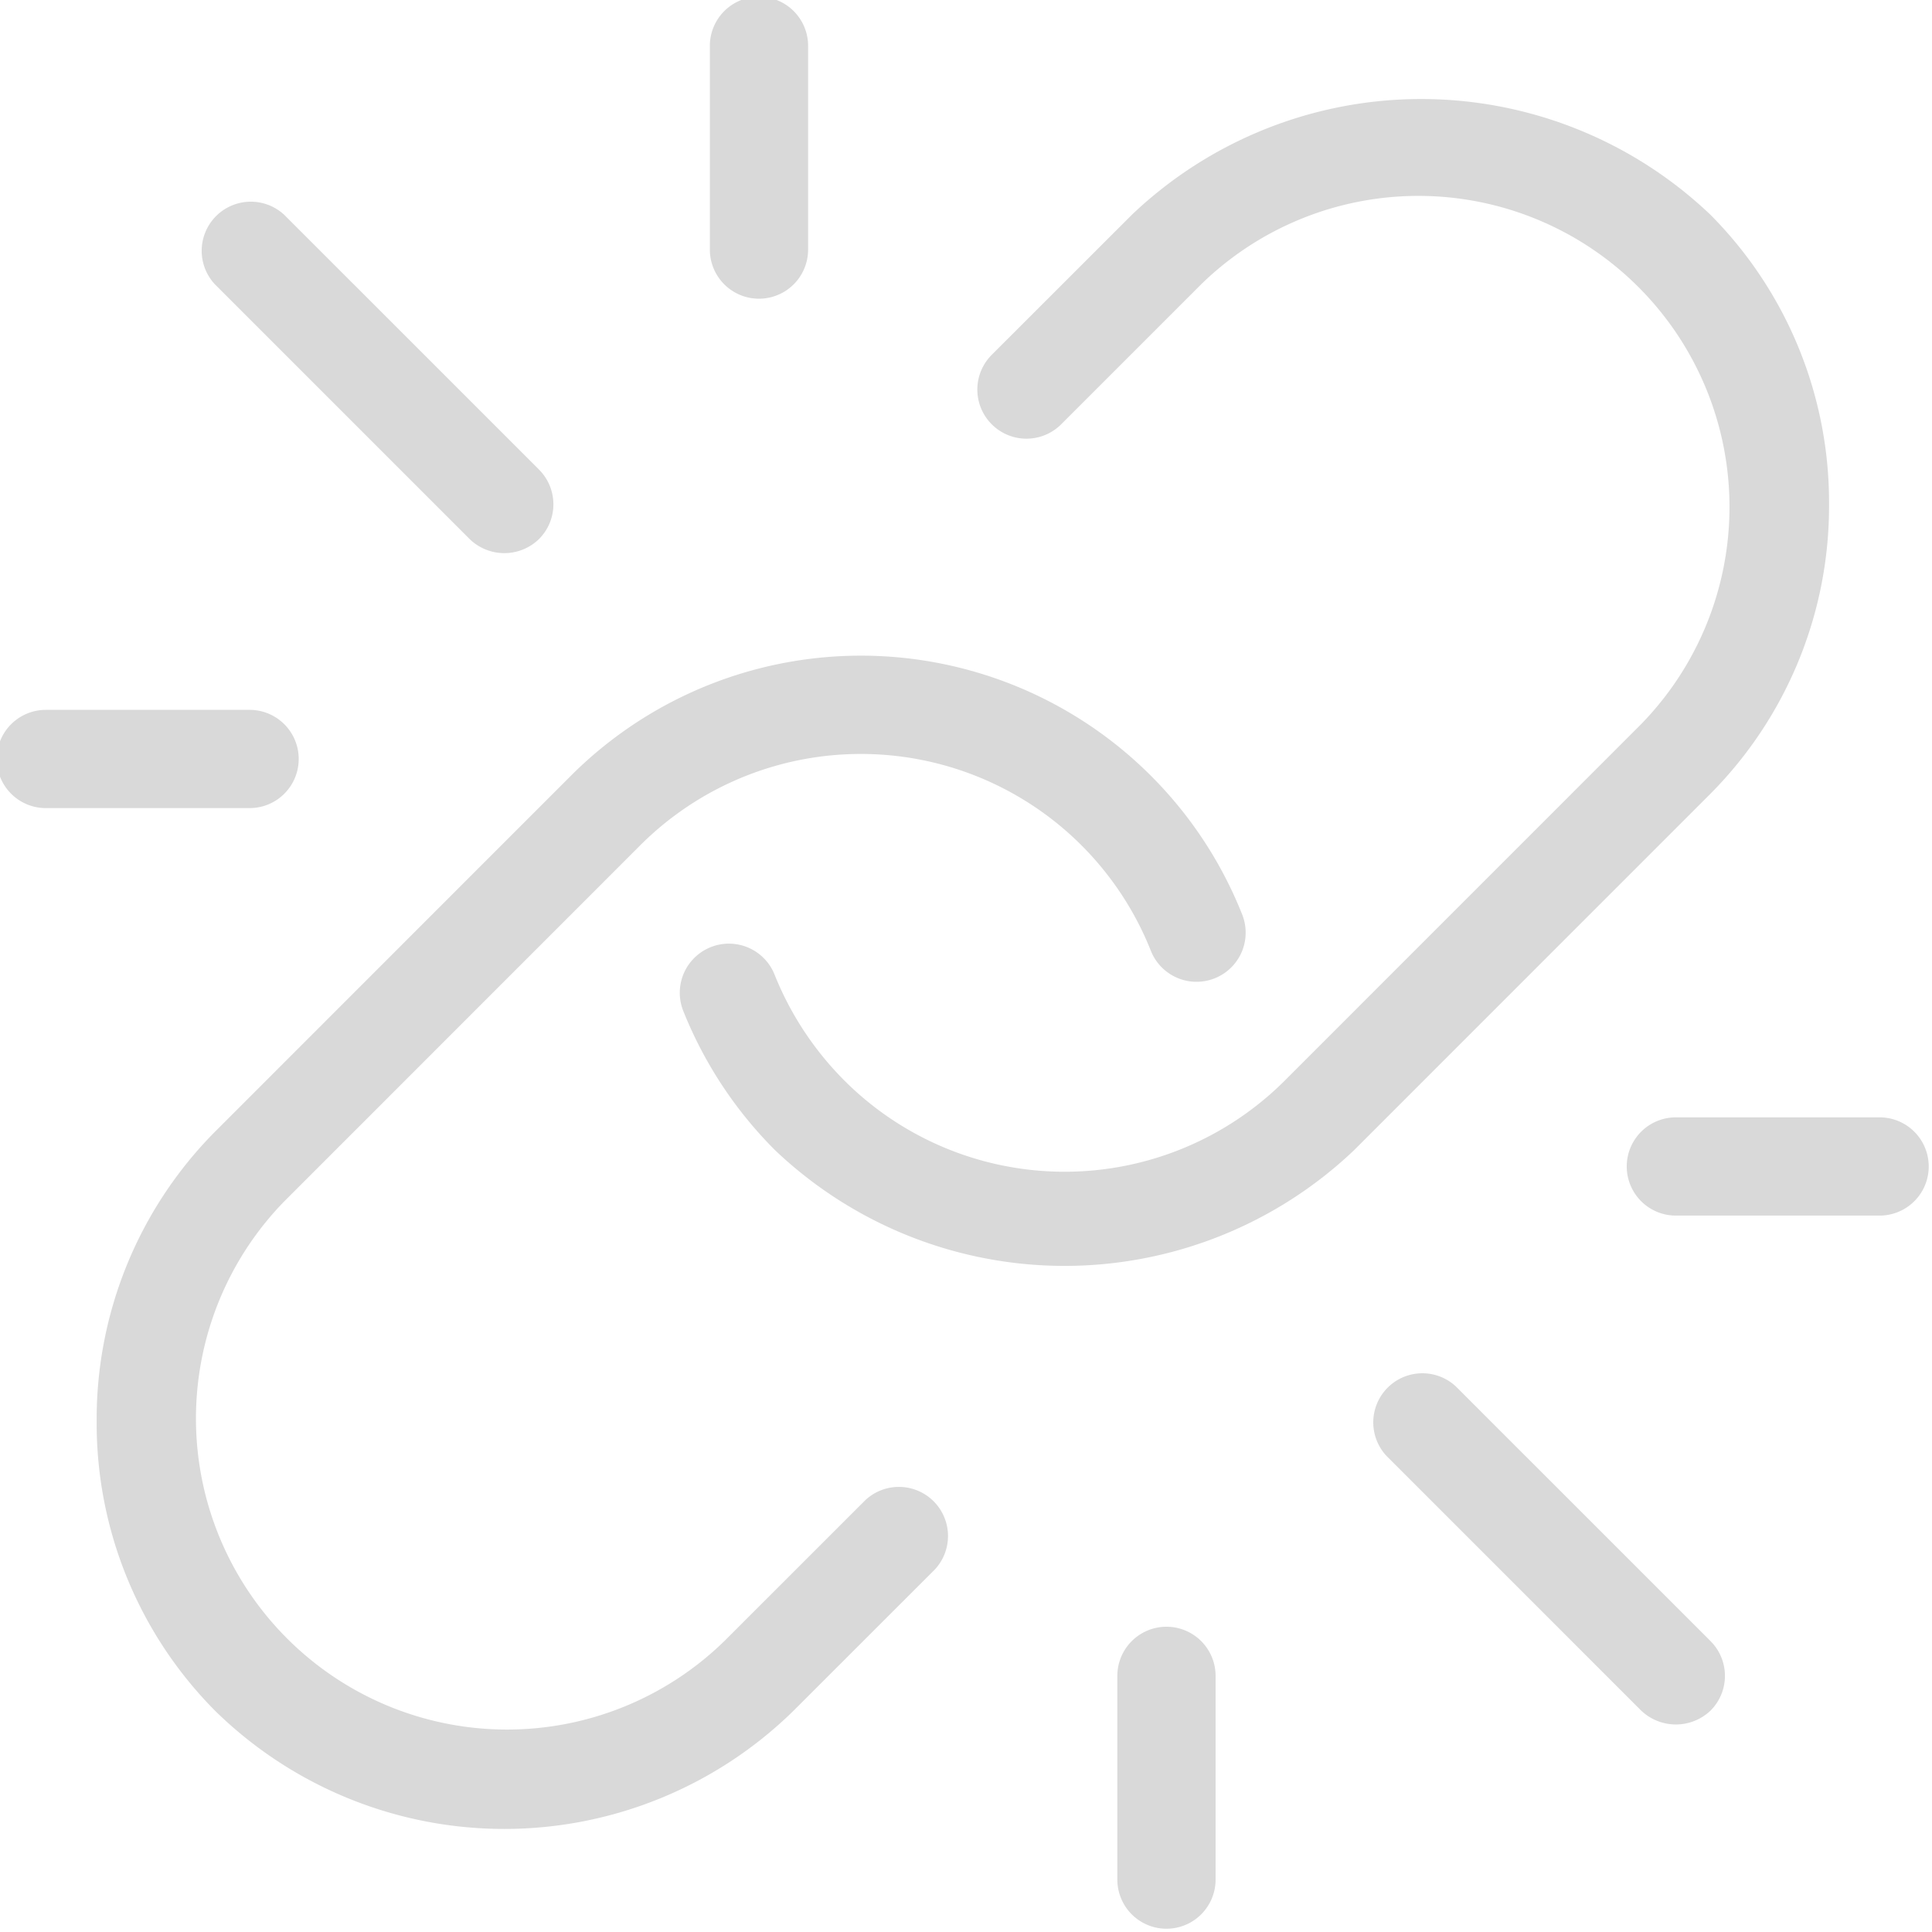
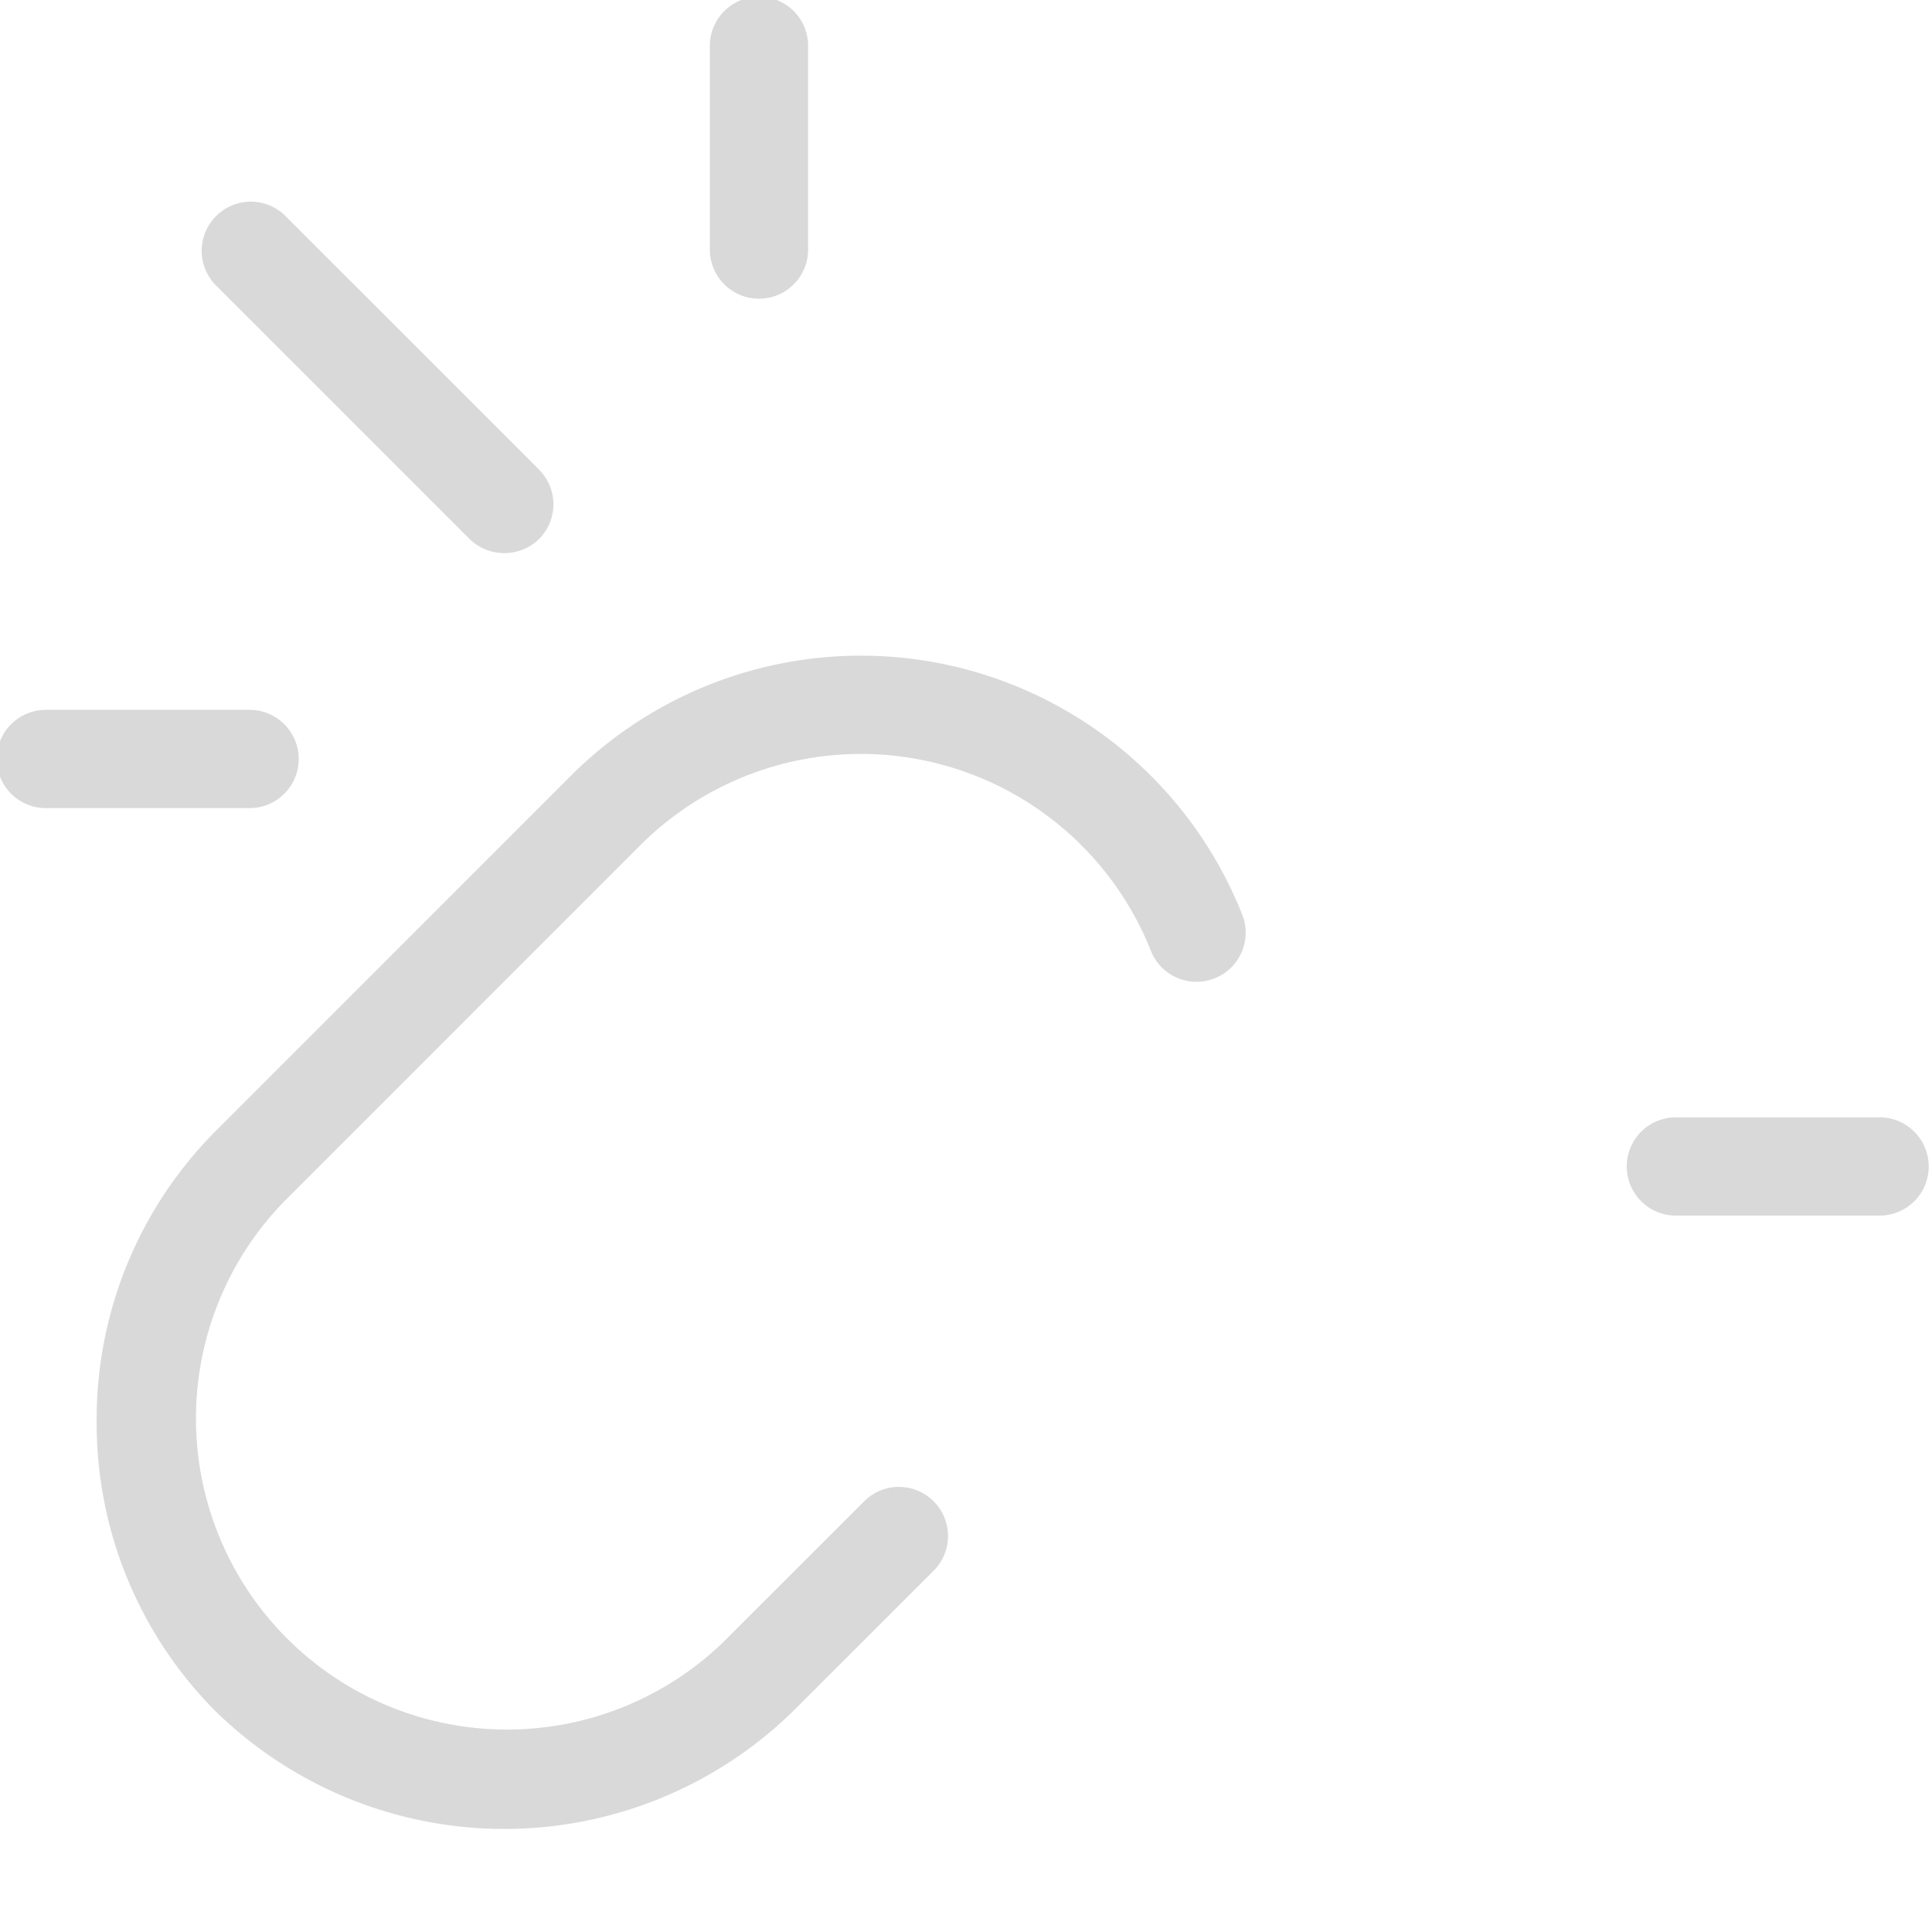
<svg xmlns="http://www.w3.org/2000/svg" data-name="Layer 3" fill="#d9d9d9" height="29.5" preserveAspectRatio="xMidYMid meet" version="1" viewBox="9.3 9.3 29.5 29.5" width="29.5" zoomAndPan="magnify">
  <g id="change1_1">
-     <path d="M37.228,16.996a6.23,6.23,0,0,0-1.809-4.415,6.404,6.404,0,0,0-8.838,0l-2.147,2.146a.75.75,0,0,0,1.06,1.061l2.147-2.147a4.75,4.75,0,0,1,6.717,6.717l-5.444,5.445a4.756,4.756,0,0,1-6.717,0,4.827,4.827,0,0,1-1.071-1.624.75.75,0,0,0-1.392.56,6.319,6.319,0,0,0,1.402,2.125,6.414,6.414,0,0,0,8.838,0l5.444-5.445A6.232,6.232,0,0,0,37.228,16.996Z" fill="inherit" />
-   </g>
+     </g>
  <g id="change1_2">
    <path d="M10.776,31a6.23,6.23,0,0,0,1.805,4.419,6.306,6.306,0,0,0,8.838,0l2.155-2.154a.75.75,0,0,0-1.06-1.06l-2.155,2.154a4.75,4.75,0,0,1-6.717-6.717l5.444-5.445a4.765,4.765,0,0,1,7.788,1.624.75.75,0,1,0,1.392-.56,6.264,6.264,0,0,0-10.24-2.125l-5.444,5.445A6.232,6.232,0,0,0,10.776,31Z" fill="inherit" />
  </g>
  <g id="change1_3">
    <path d="M17.53,16.47l-3.889-3.889a.75.75,0,0,0-1.06,1.06L16.47,17.53a.76.76,0,0,0,1.061,0A.75.75,0,0,0,17.53,16.47Z" fill="inherit" />
  </g>
  <g id="change1_4">
    <path d="M21.639,13.111V10a.75.75,0,0,0-1.5,0v3.111a.75.75,0,0,0,1.5,0Z" fill="inherit" />
  </g>
  <g id="change1_5">
    <path d="M10,21.639h3.111a.75.75,0,0,0,0-1.5H10a.75.75,0,0,0,0,1.5Z" fill="inherit" />
  </g>
  <g id="change1_6">
-     <path d="M31.53,30.47A.75.75,0,0,0,30.47,31.53l3.889,3.889a.768.768,0,0,0,1.06,0,.75.75,0,0,0,0-1.06Z" fill="inherit" />
-   </g>
+     </g>
  <g id="change1_7">
    <path d="M38,26.361H34.889a.75.75,0,0,0,0,1.5H38a.75.75,0,0,0,0-1.5Z" fill="inherit" />
  </g>
  <g id="change1_8">
-     <path d="M27.861,38V34.889a.75.75,0,0,0-1.5,0V38a.75.75,0,0,0,1.5,0Z" fill="inherit" />
-   </g>
+     </g>
</svg>